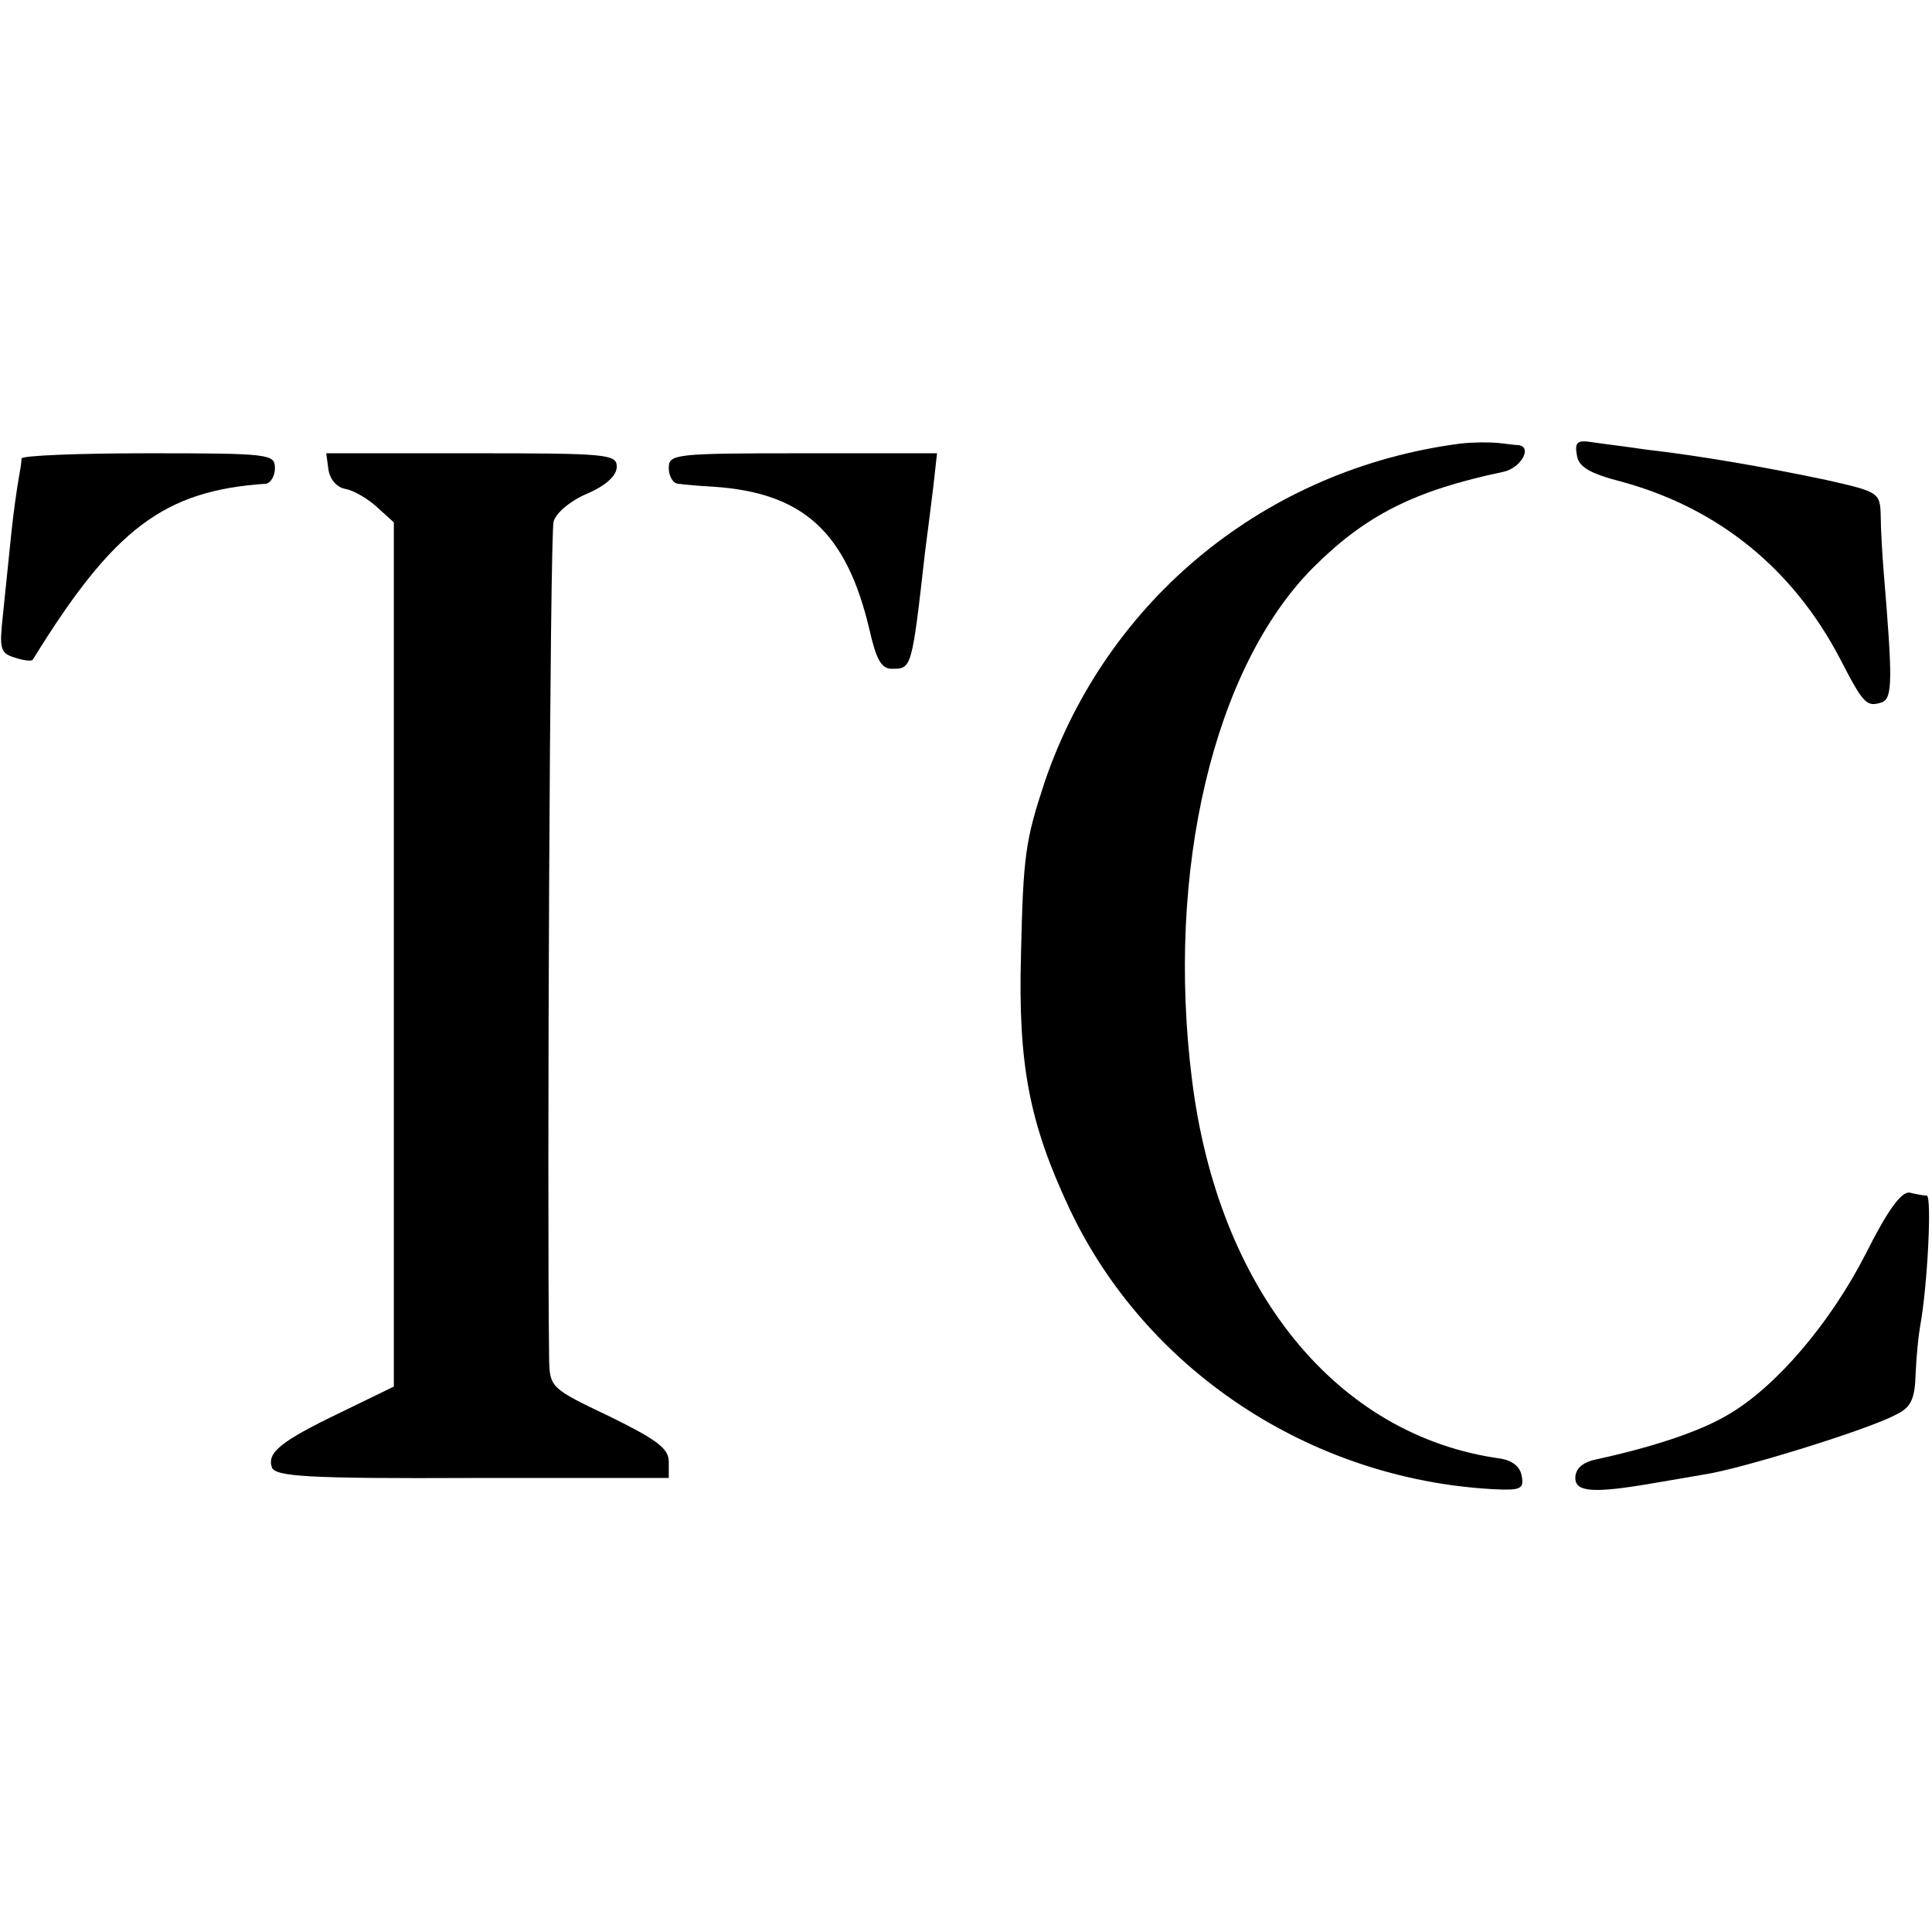
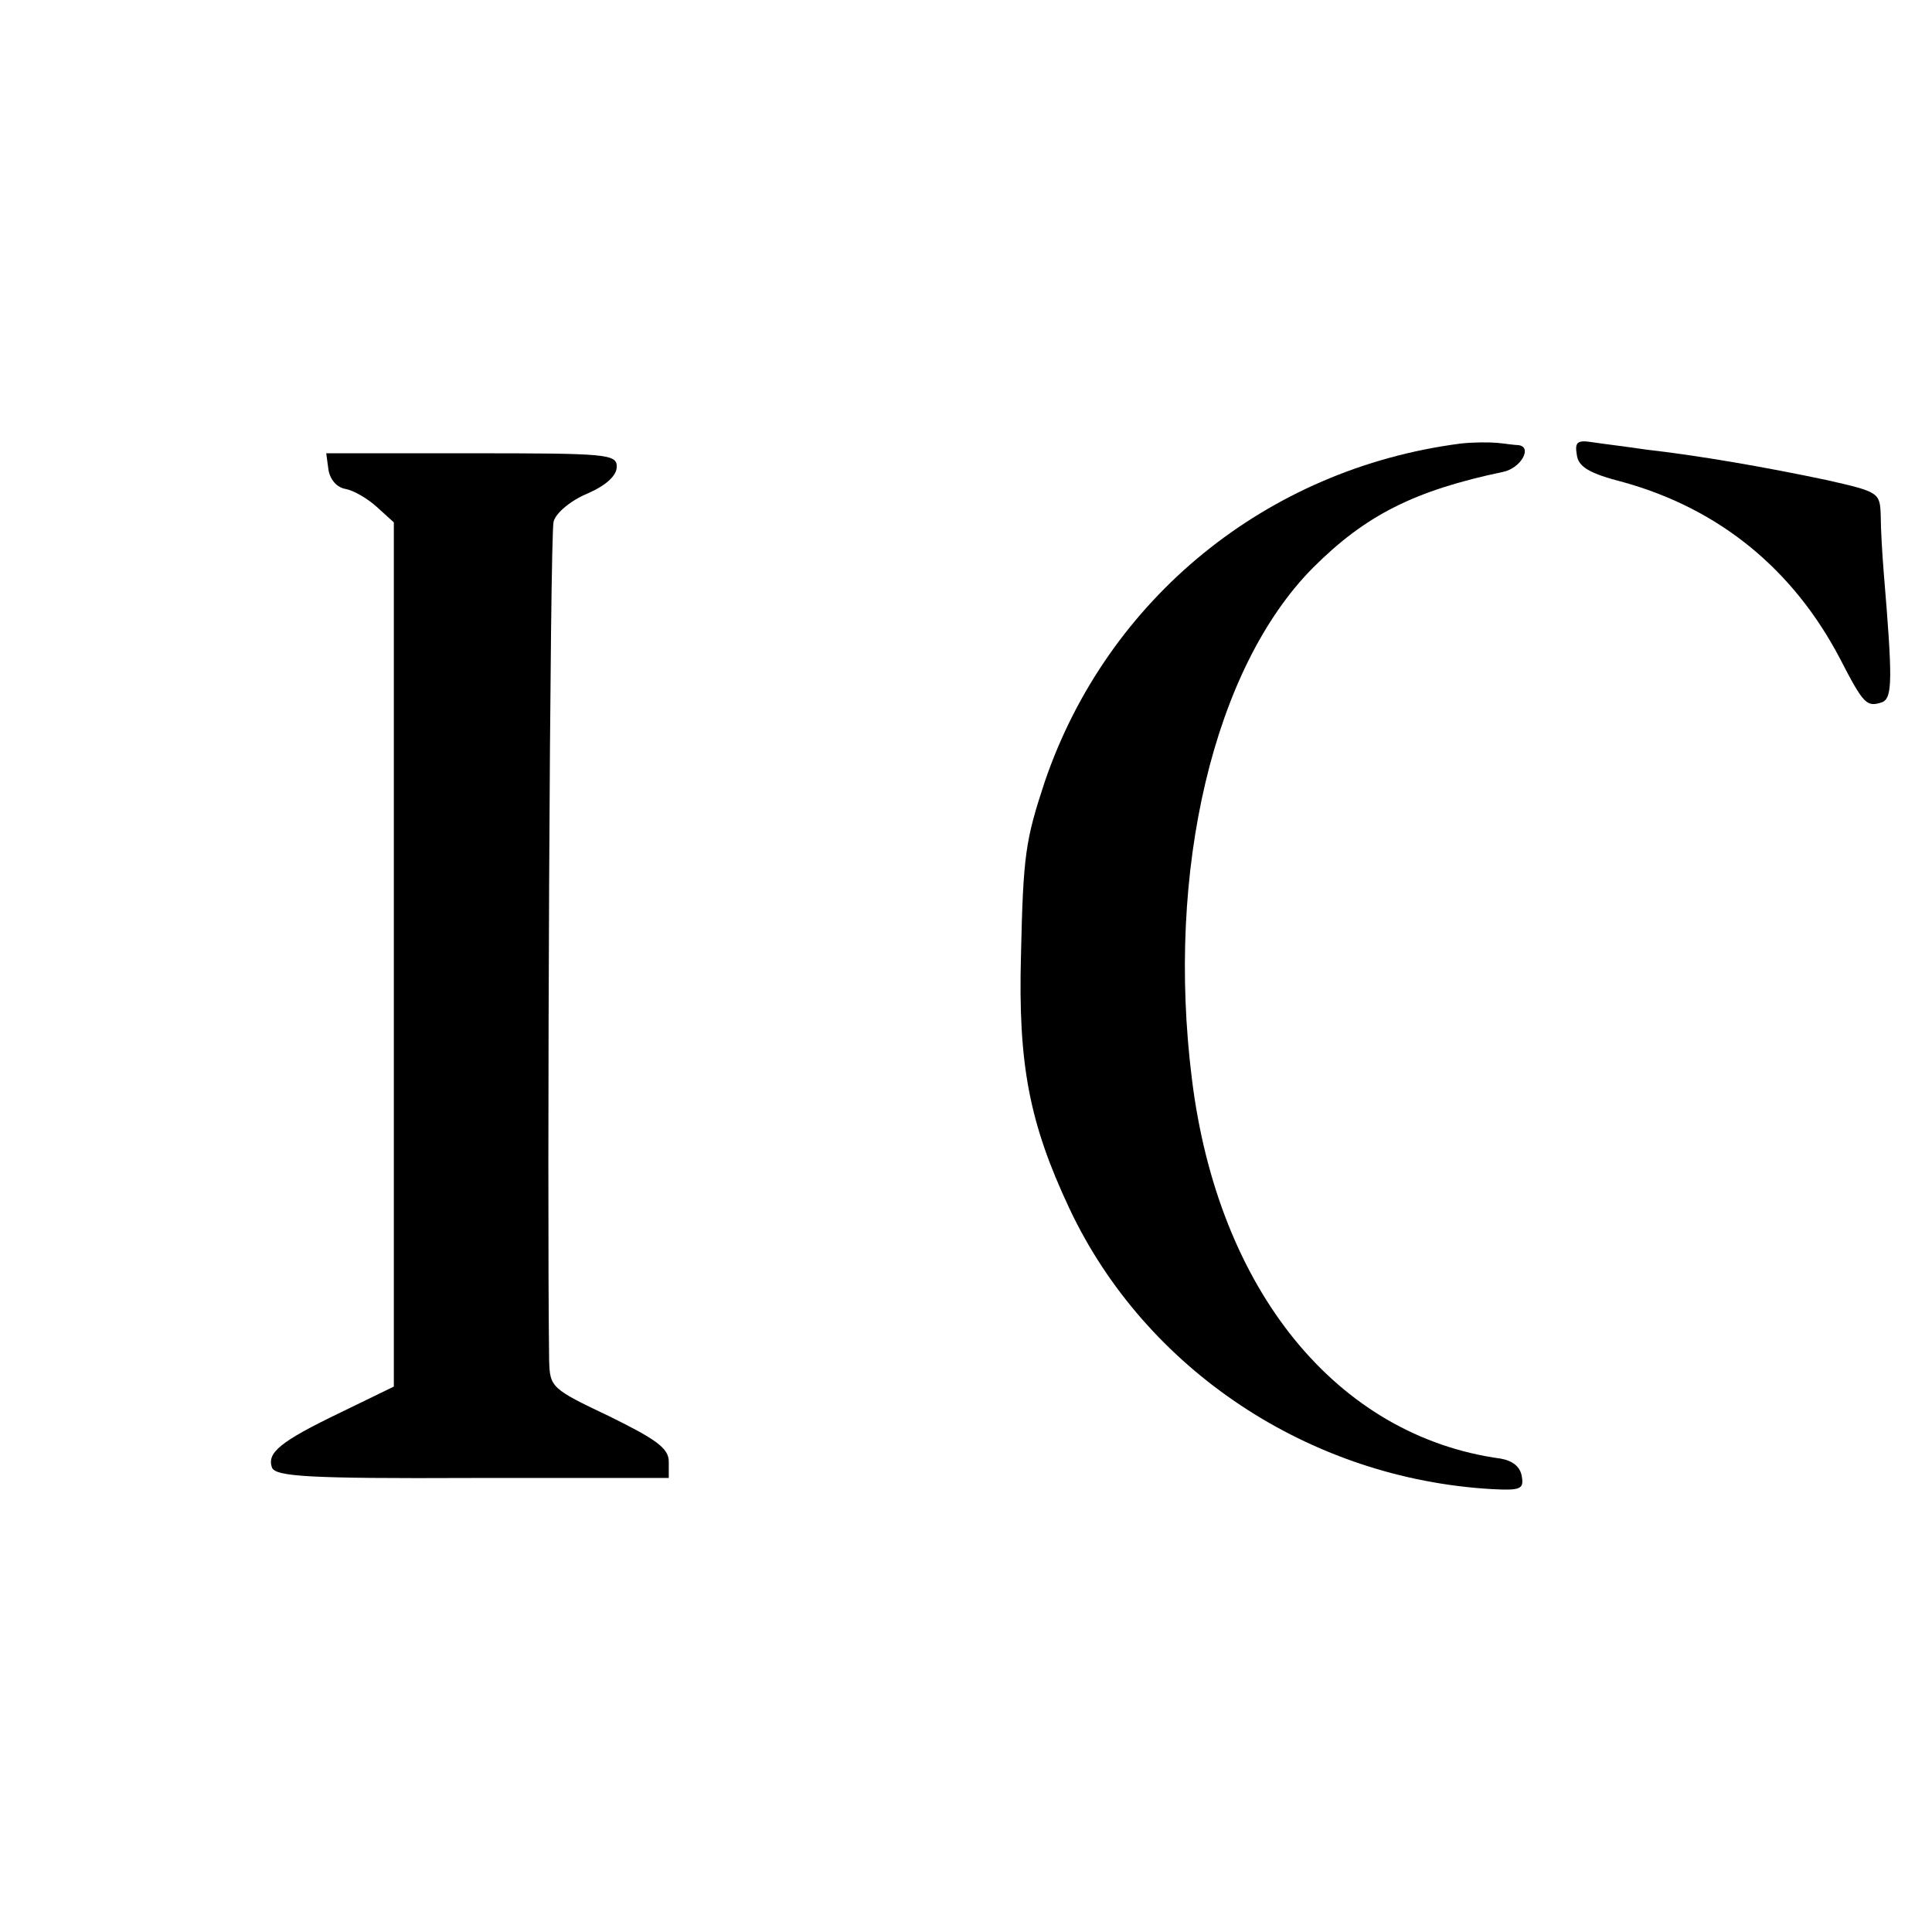
<svg xmlns="http://www.w3.org/2000/svg" version="1.0" width="260pt" height="260pt" viewBox="0 0 260 260" preserveAspectRatio="xMidYMid meet">
  <g transform="translate(0,260) scale(0.1,-0.1)" fill="#000000" stroke="none">
    <path d="M1965 2003 c-261 -34 -475 -209 -559 -455 -26 -79 -29 -98 -32 -233 -4 -147 11 -226 65 -341 102 -217 323 -364 569 -378 38 -2 43 0 40 17 -2 13 -12 21 -28 24 -221 30 -381 227 -416 511 -35 280 29 553 163 688 71 71 137 104 256 129 24 5 40 34 20 36 -5 0 -17 2 -28 3 -11 1 -33 1 -50 -1z" />
    <path d="M2122 1988 c2 -16 16 -25 63 -37 129 -36 228 -117 291 -237 32 -62 36 -66 57 -59 14 6 14 31 2 175 -2 25 -4 59 -4 76 -1 31 -2 32 -73 48 -85 18 -173 33 -243 41 -27 4 -60 8 -73 10 -19 3 -23 0 -20 -17z" />
-     <path d="M29 1983 c0 -5 -2 -17 -4 -28 -2 -11 -7 -45 -10 -75 -3 -30 -8 -78 -11 -107 -5 -46 -4 -52 16 -58 12 -4 22 -5 24 -3 109 177 177 228 314 237 6 1 12 10 12 21 0 19 -7 20 -170 20 -94 0 -170 -3 -171 -7z" />
    <path d="M442 1968 c2 -13 11 -24 23 -26 11 -2 30 -13 43 -25 l22 -20 0 -582 0 -581 -72 -35 c-81 -39 -99 -54 -92 -74 5 -12 48 -15 270 -14 l264 0 0 22 c0 18 -17 30 -80 61 -78 37 -80 39 -81 75 -3 223 1 1114 6 1129 3 12 24 29 46 38 25 11 39 24 39 36 0 17 -14 18 -196 18 l-195 0 3 -22z" />
-     <path d="M900 1970 c0 -11 6 -21 13 -21 6 -1 28 -3 47 -4 121 -8 179 -61 210 -192 9 -40 16 -53 30 -53 27 0 27 -1 45 158 3 23 8 62 11 87 l5 45 -180 0 c-174 0 -181 -1 -181 -20z" />
-     <path d="M2511 913 c-48 -94 -121 -179 -184 -216 -38 -23 -101 -44 -179 -61 -19 -4 -28 -13 -28 -25 0 -19 24 -21 105 -7 17 3 48 8 70 12 47 7 219 60 256 80 21 10 26 21 27 56 1 24 4 52 6 63 10 54 16 175 9 176 -4 0 -15 2 -23 4 -11 2 -30 -24 -59 -82z" />
  </g>
</svg>